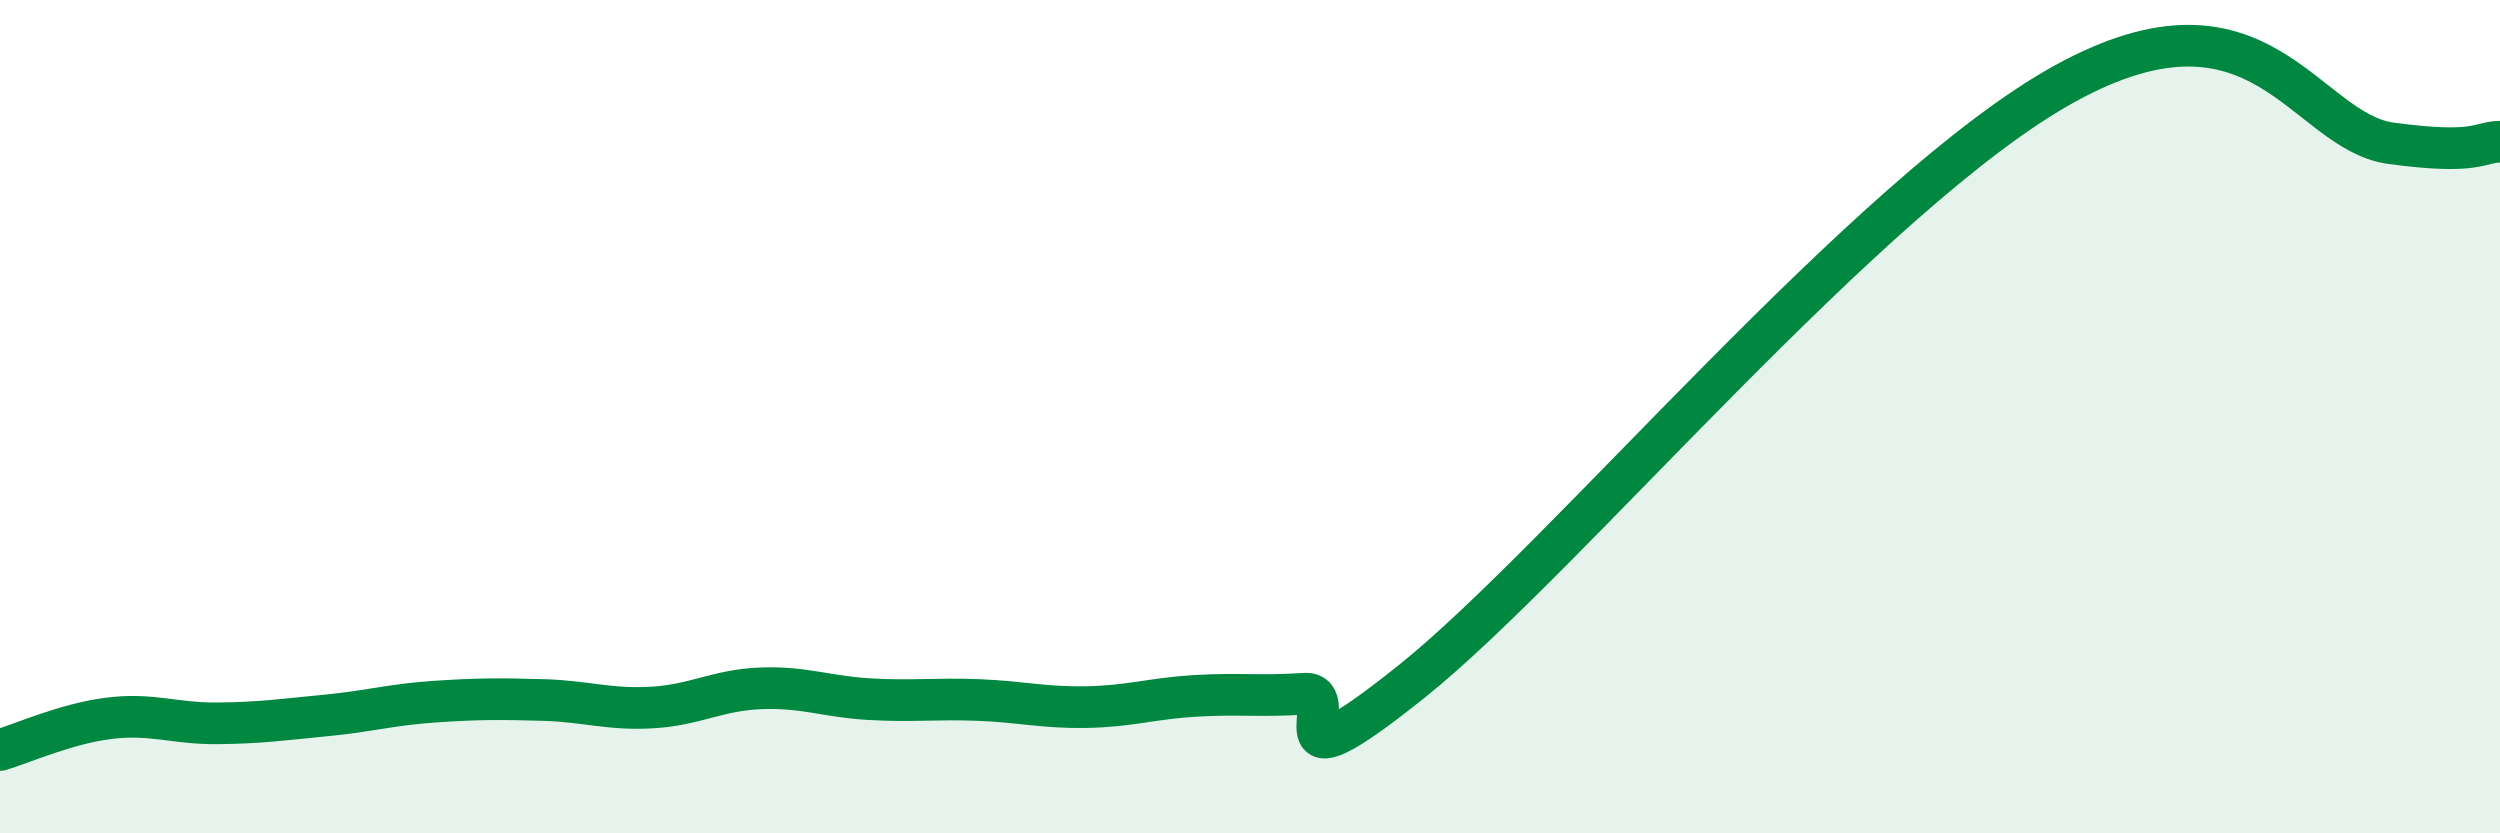
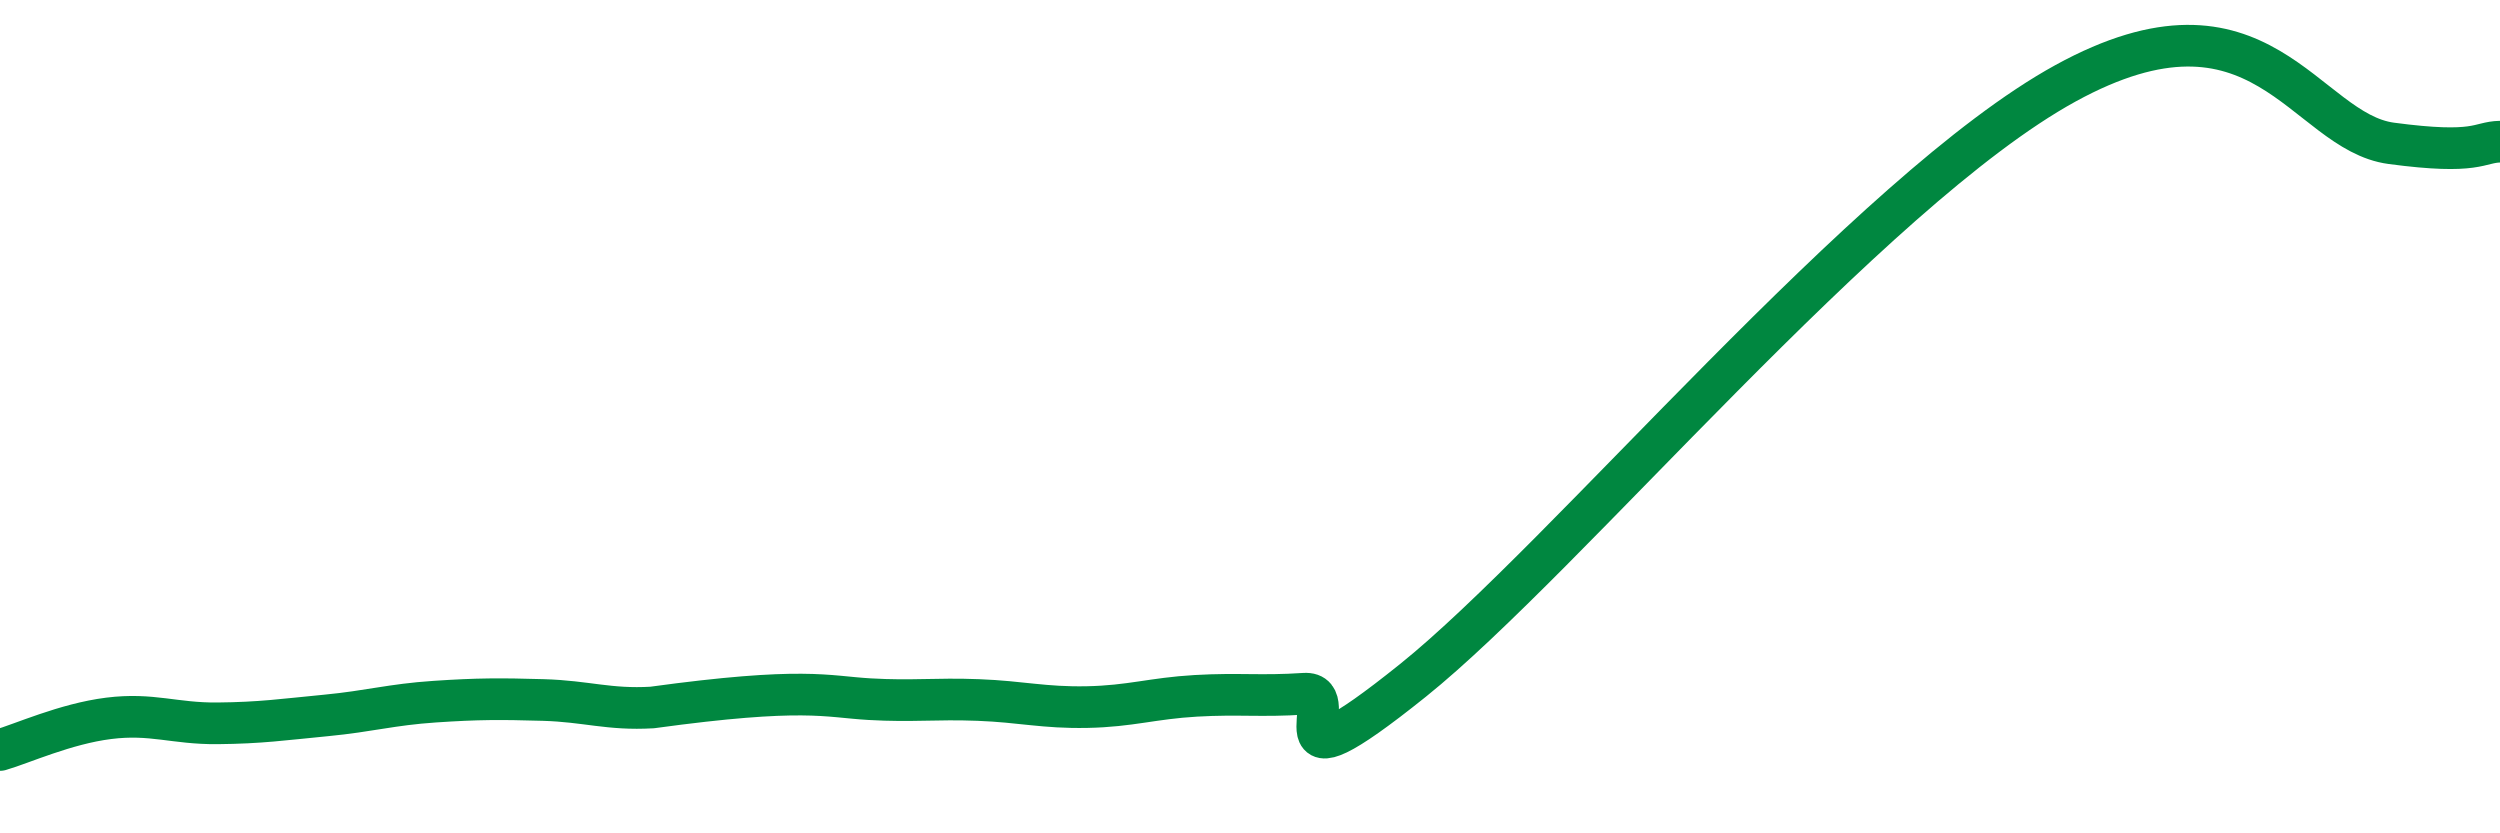
<svg xmlns="http://www.w3.org/2000/svg" width="60" height="20" viewBox="0 0 60 20">
-   <path d="M 0,18 C 0.52,17.85 1.57,17.37 2.61,17.24 C 3.65,17.11 4.18,17.37 5.22,17.36 C 6.26,17.35 6.79,17.27 7.83,17.17 C 8.87,17.07 9.39,16.91 10.43,16.84 C 11.47,16.77 12,16.77 13.04,16.8 C 14.08,16.83 14.61,17.04 15.65,16.98 C 16.69,16.92 17.22,16.56 18.26,16.52 C 19.3,16.48 19.83,16.72 20.87,16.78 C 21.91,16.84 22.44,16.76 23.48,16.8 C 24.52,16.84 25.05,16.99 26.09,16.97 C 27.13,16.95 27.66,16.76 28.7,16.7 C 29.74,16.64 30.26,16.72 31.3,16.65 C 32.34,16.58 30.26,19.26 33.91,16.33 C 37.56,13.4 44.87,4.58 49.57,2 C 54.27,-0.58 55.3,3.16 57.39,3.44 C 59.48,3.72 59.48,3.41 60,3.4L60 20L0 20Z" fill="#008740" opacity="0.1" stroke-linecap="round" stroke-linejoin="round" />
-   <path d="M 0,18 C 0.52,17.85 1.57,17.37 2.61,17.24 C 3.65,17.11 4.18,17.37 5.22,17.36 C 6.26,17.35 6.79,17.27 7.83,17.17 C 8.87,17.07 9.39,16.91 10.43,16.84 C 11.47,16.77 12,16.77 13.04,16.8 C 14.08,16.83 14.61,17.04 15.65,16.98 C 16.69,16.92 17.22,16.56 18.26,16.52 C 19.3,16.48 19.83,16.72 20.87,16.78 C 21.91,16.84 22.44,16.76 23.48,16.8 C 24.52,16.84 25.05,16.99 26.09,16.97 C 27.13,16.95 27.66,16.76 28.7,16.7 C 29.74,16.64 30.26,16.72 31.3,16.65 C 32.34,16.58 30.26,19.26 33.91,16.33 C 37.56,13.4 44.87,4.58 49.57,2 C 54.27,-0.58 55.3,3.16 57.39,3.44 C 59.48,3.72 59.48,3.41 60,3.4" stroke="#008740" stroke-width="1" fill="none" stroke-linecap="round" stroke-linejoin="round" />
+   <path d="M 0,18 C 0.52,17.85 1.57,17.37 2.61,17.24 C 3.65,17.11 4.18,17.37 5.22,17.36 C 6.26,17.35 6.79,17.27 7.83,17.17 C 8.87,17.07 9.39,16.91 10.43,16.84 C 11.47,16.77 12,16.77 13.04,16.8 C 14.08,16.83 14.61,17.04 15.65,16.98 C 19.3,16.48 19.83,16.72 20.87,16.78 C 21.91,16.84 22.44,16.76 23.48,16.8 C 24.52,16.84 25.05,16.99 26.09,16.97 C 27.13,16.95 27.66,16.76 28.7,16.7 C 29.74,16.64 30.26,16.72 31.3,16.65 C 32.34,16.58 30.26,19.26 33.91,16.33 C 37.56,13.4 44.87,4.58 49.57,2 C 54.27,-0.58 55.3,3.16 57.39,3.44 C 59.48,3.72 59.48,3.41 60,3.4" stroke="#008740" stroke-width="1" fill="none" stroke-linecap="round" stroke-linejoin="round" />
</svg>